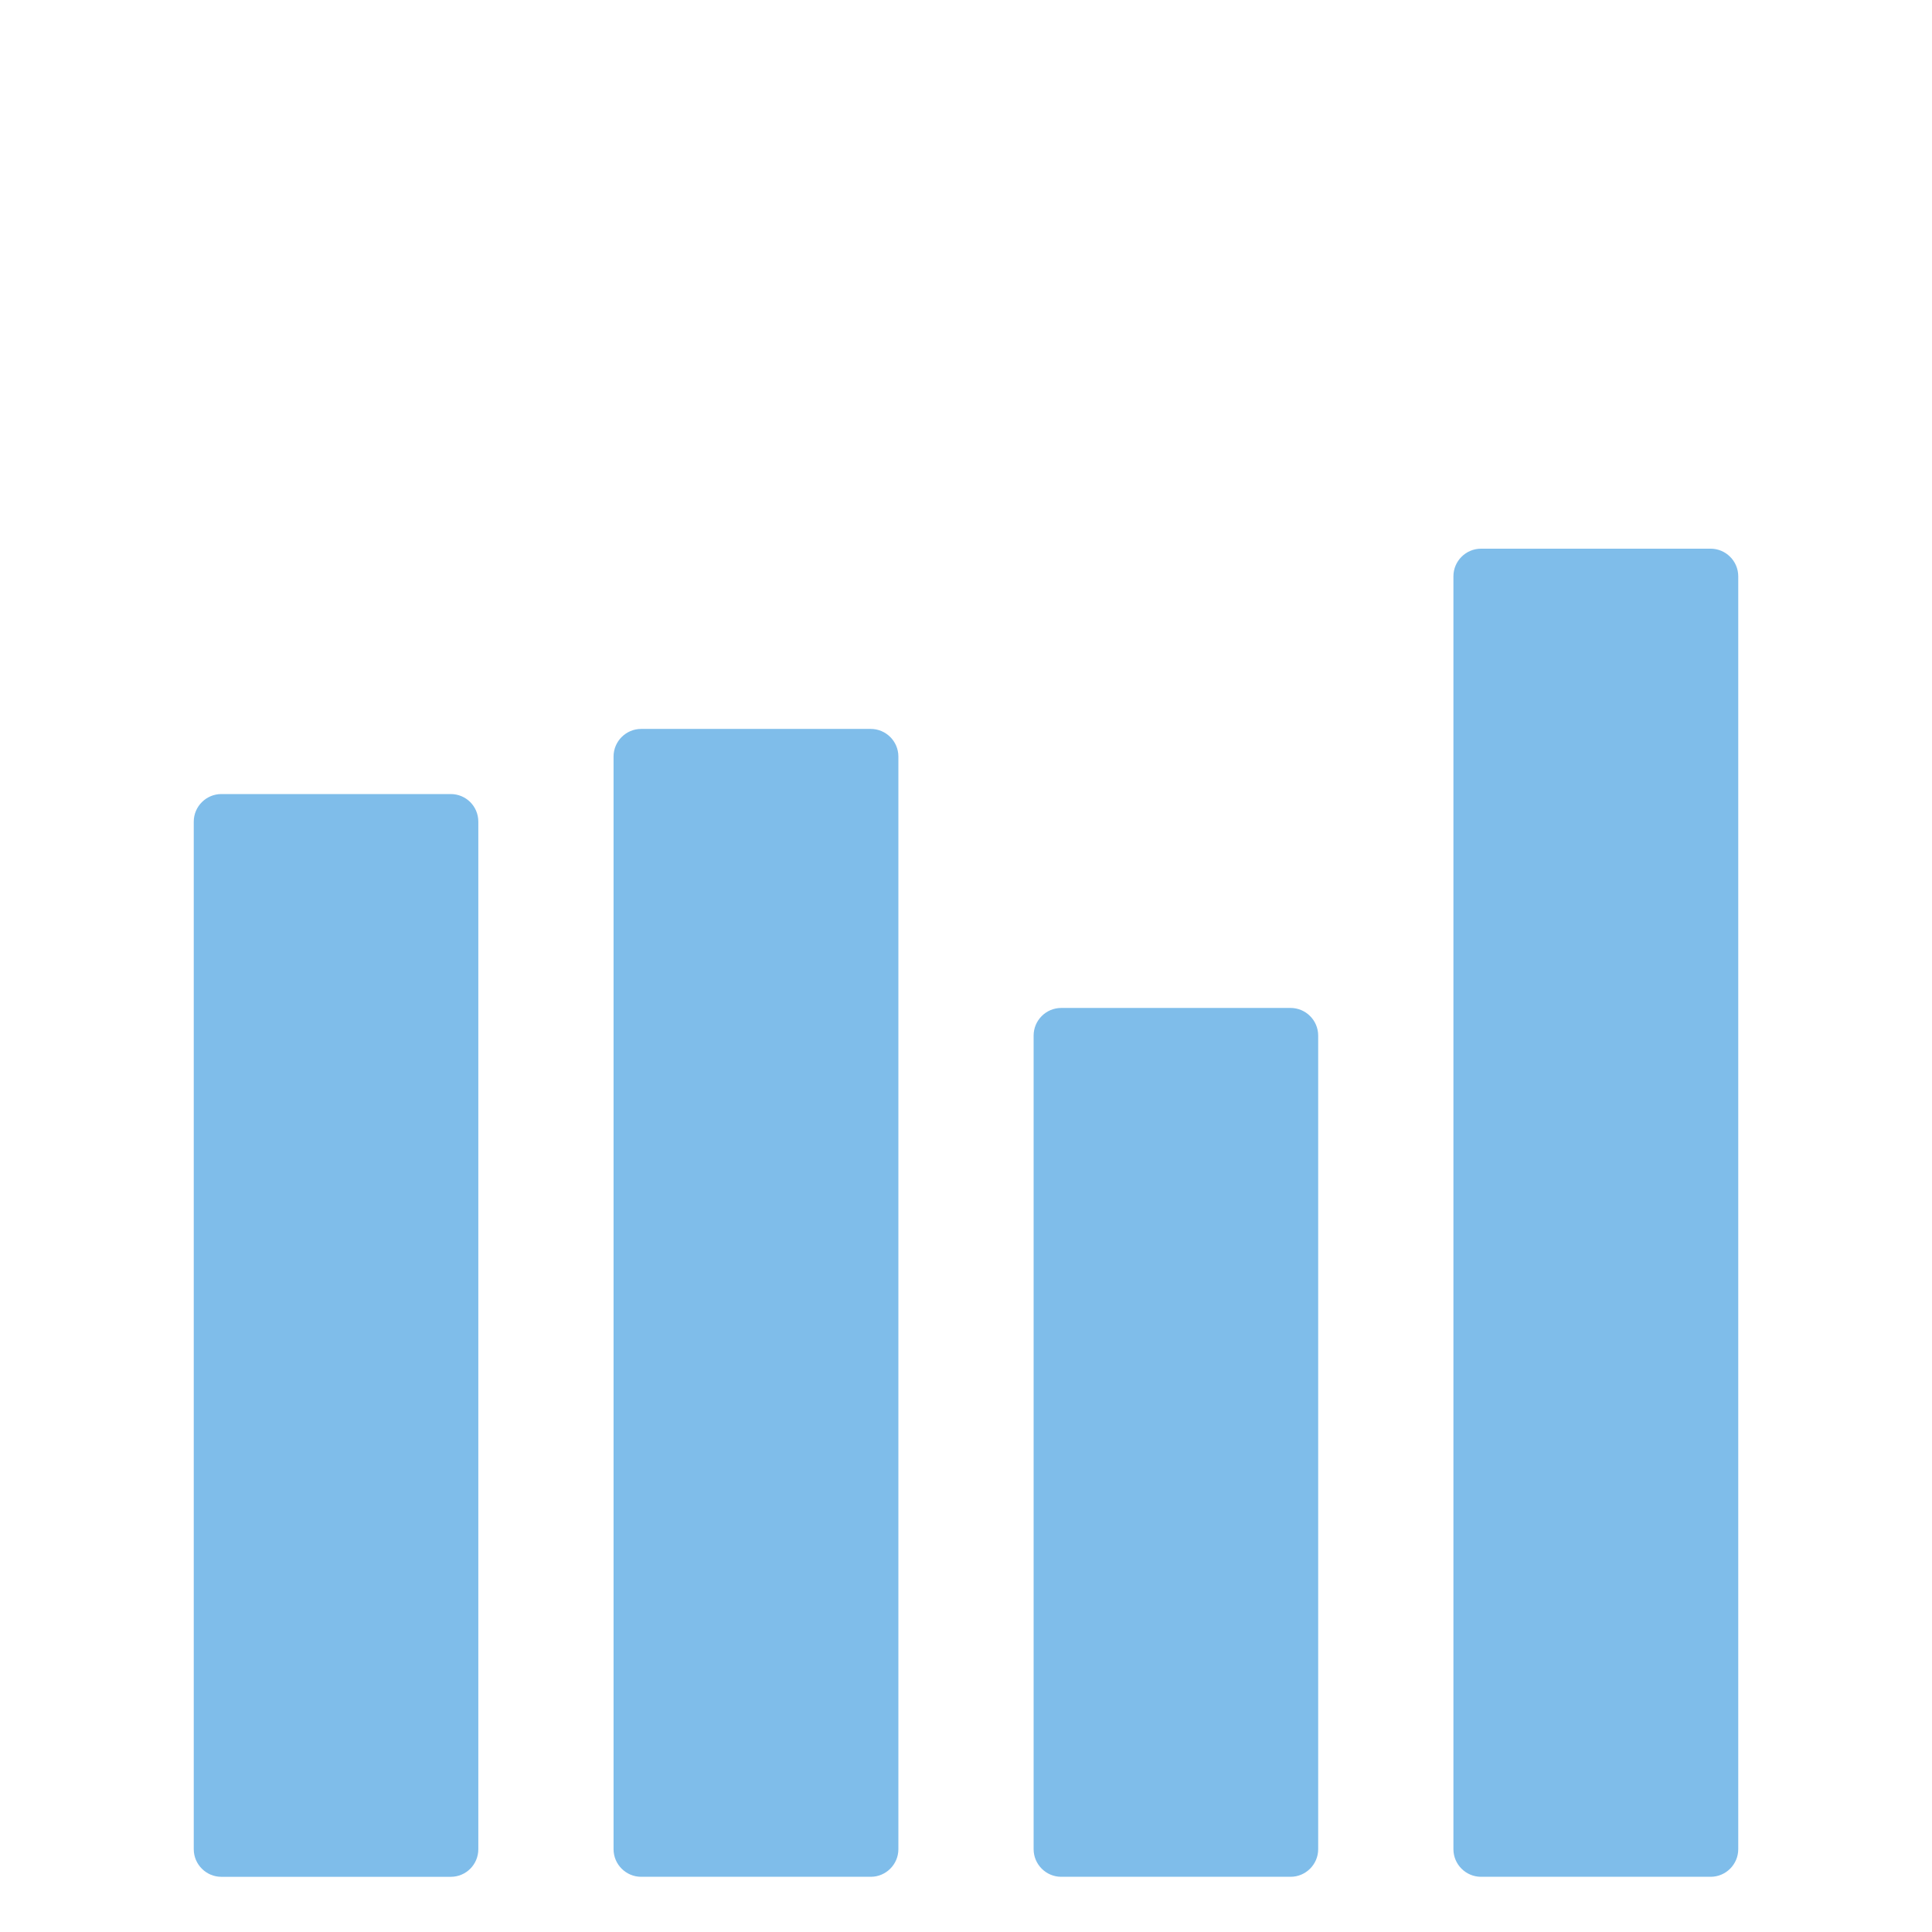
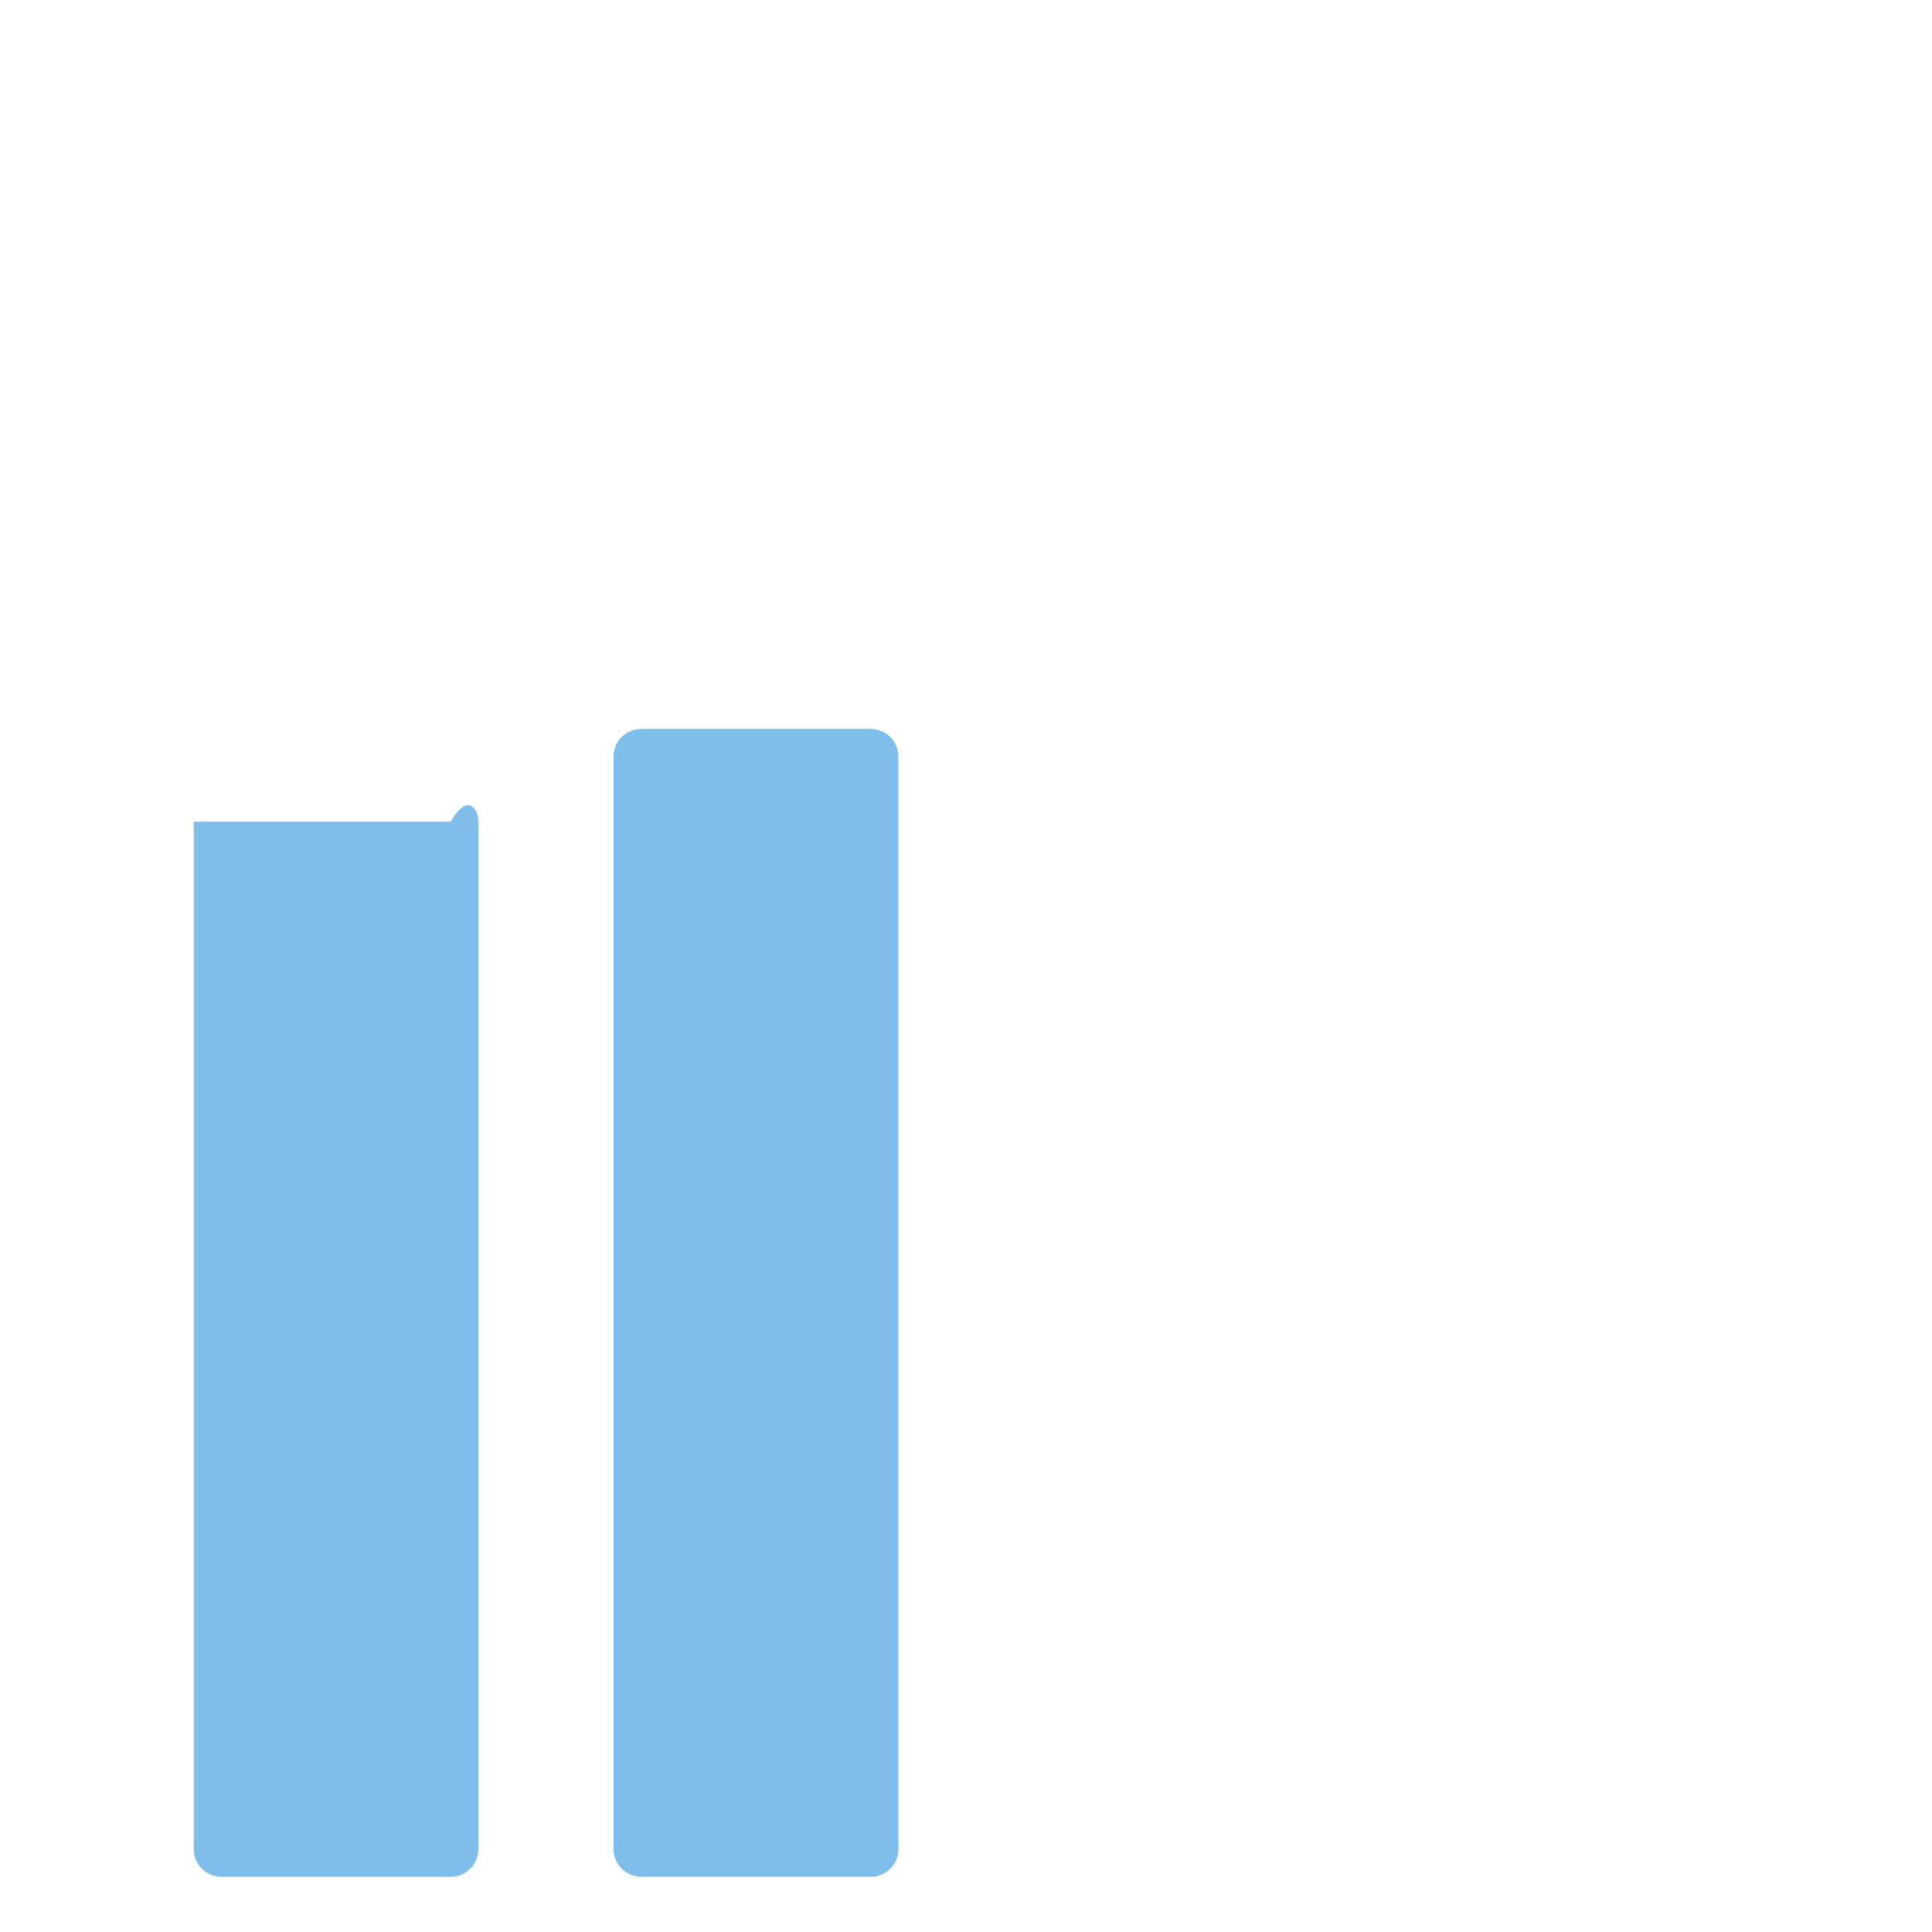
<svg xmlns="http://www.w3.org/2000/svg" width="80" height="80" viewBox="0 0 80 80" fill="none">
-   <path d="M19.806 34.023V76.572C19.806 77.2 19.303 77.715 18.663 77.715H9.166C8.537 77.715 8.023 77.2 8.023 76.572V34.023C8.023 33.394 8.537 32.88 9.166 32.88H18.663C19.303 32.88 19.806 33.394 19.806 34.023Z" fill="#7FBDEA" />
+   <path d="M19.806 34.023V76.572C19.806 77.2 19.303 77.715 18.663 77.715H9.166C8.537 77.715 8.023 77.2 8.023 76.572V34.023H18.663C19.303 32.88 19.806 33.394 19.806 34.023Z" fill="#7FBDEA" />
  <path d="M37.2 31.326V76.572C37.2 77.2 36.686 77.714 36.057 77.714H26.549C25.92 77.714 25.406 77.2 25.406 76.572V31.326C25.406 30.697 25.92 30.183 26.549 30.183H36.057C36.686 30.183 37.2 30.697 37.2 31.326Z" fill="#7FBDEA" />
-   <path d="M71.977 23.863V76.571C71.977 77.2 71.463 77.714 70.834 77.714H61.326C60.697 77.714 60.183 77.2 60.183 76.571V23.863C60.183 23.234 60.697 22.72 61.326 22.72H70.834C71.463 22.72 71.977 23.234 71.977 23.863Z" fill="#7FBDEA" />
-   <path d="M54.583 42.88V76.571C54.583 77.2 54.069 77.714 53.44 77.714H43.943C43.314 77.714 42.8 77.2 42.8 76.571V42.88C42.8 42.251 43.314 41.737 43.943 41.737H53.44C54.069 41.737 54.583 42.251 54.583 42.88Z" fill="#7FBDEA" />
</svg>